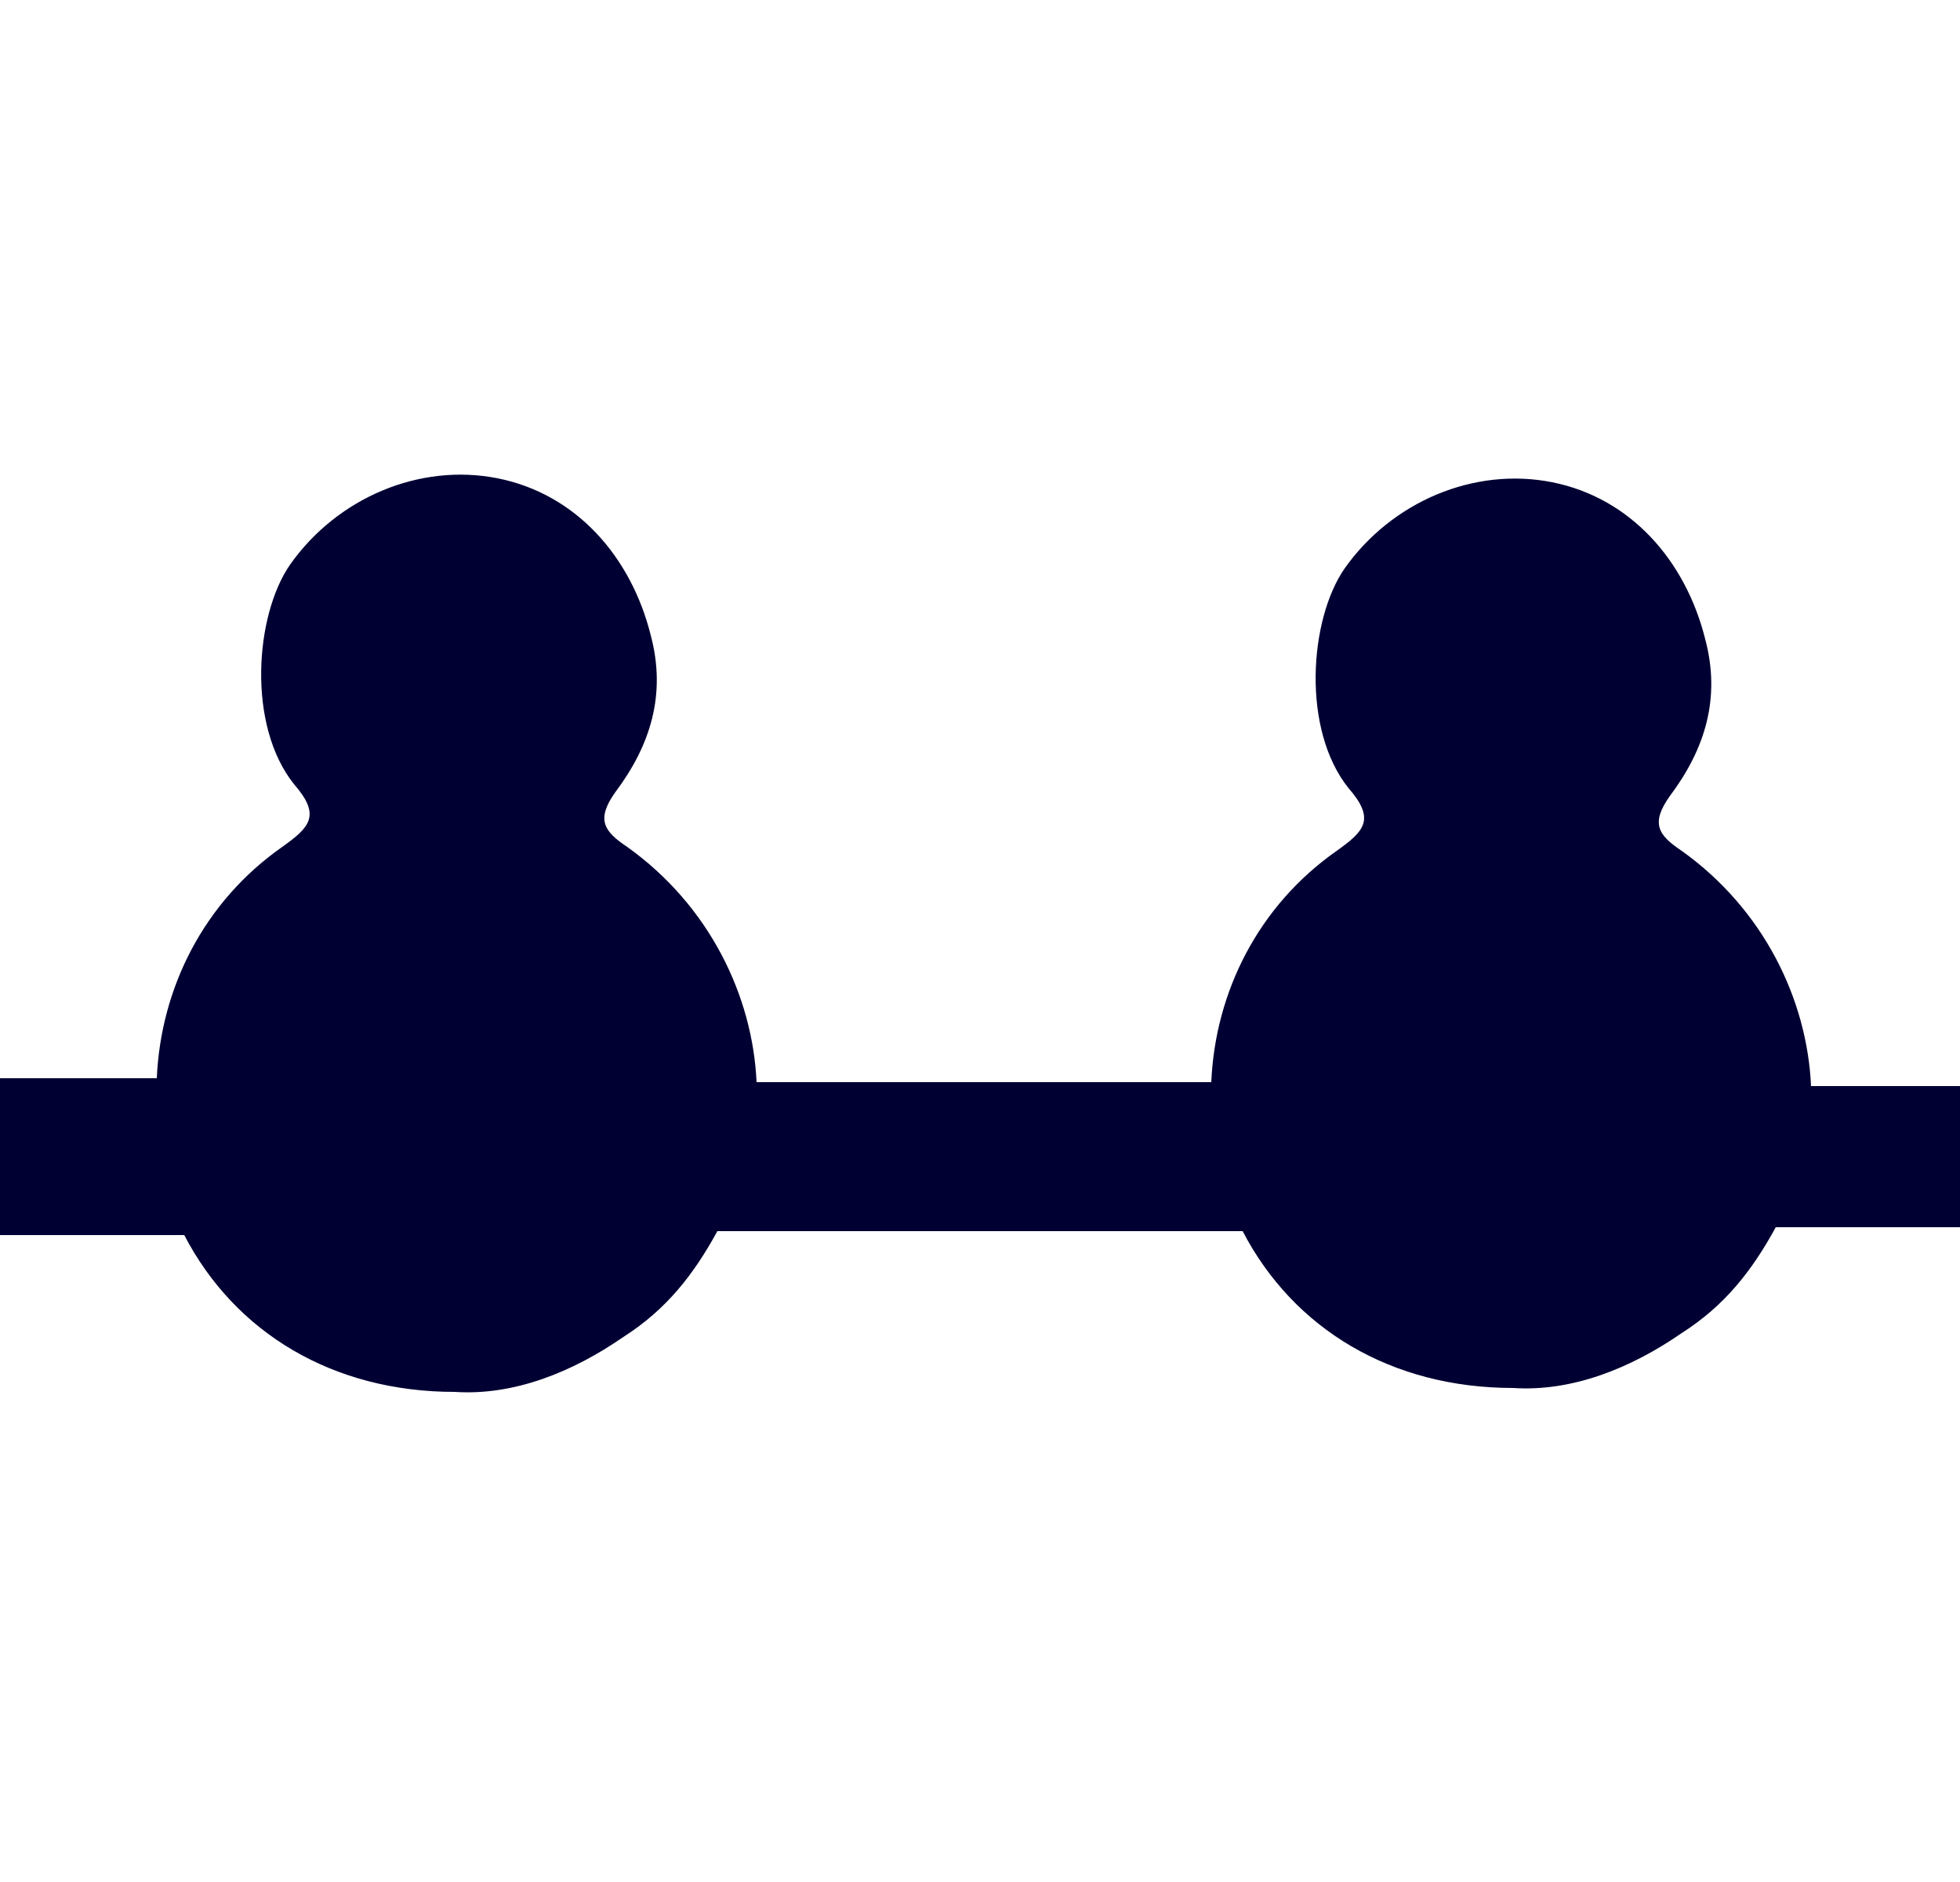
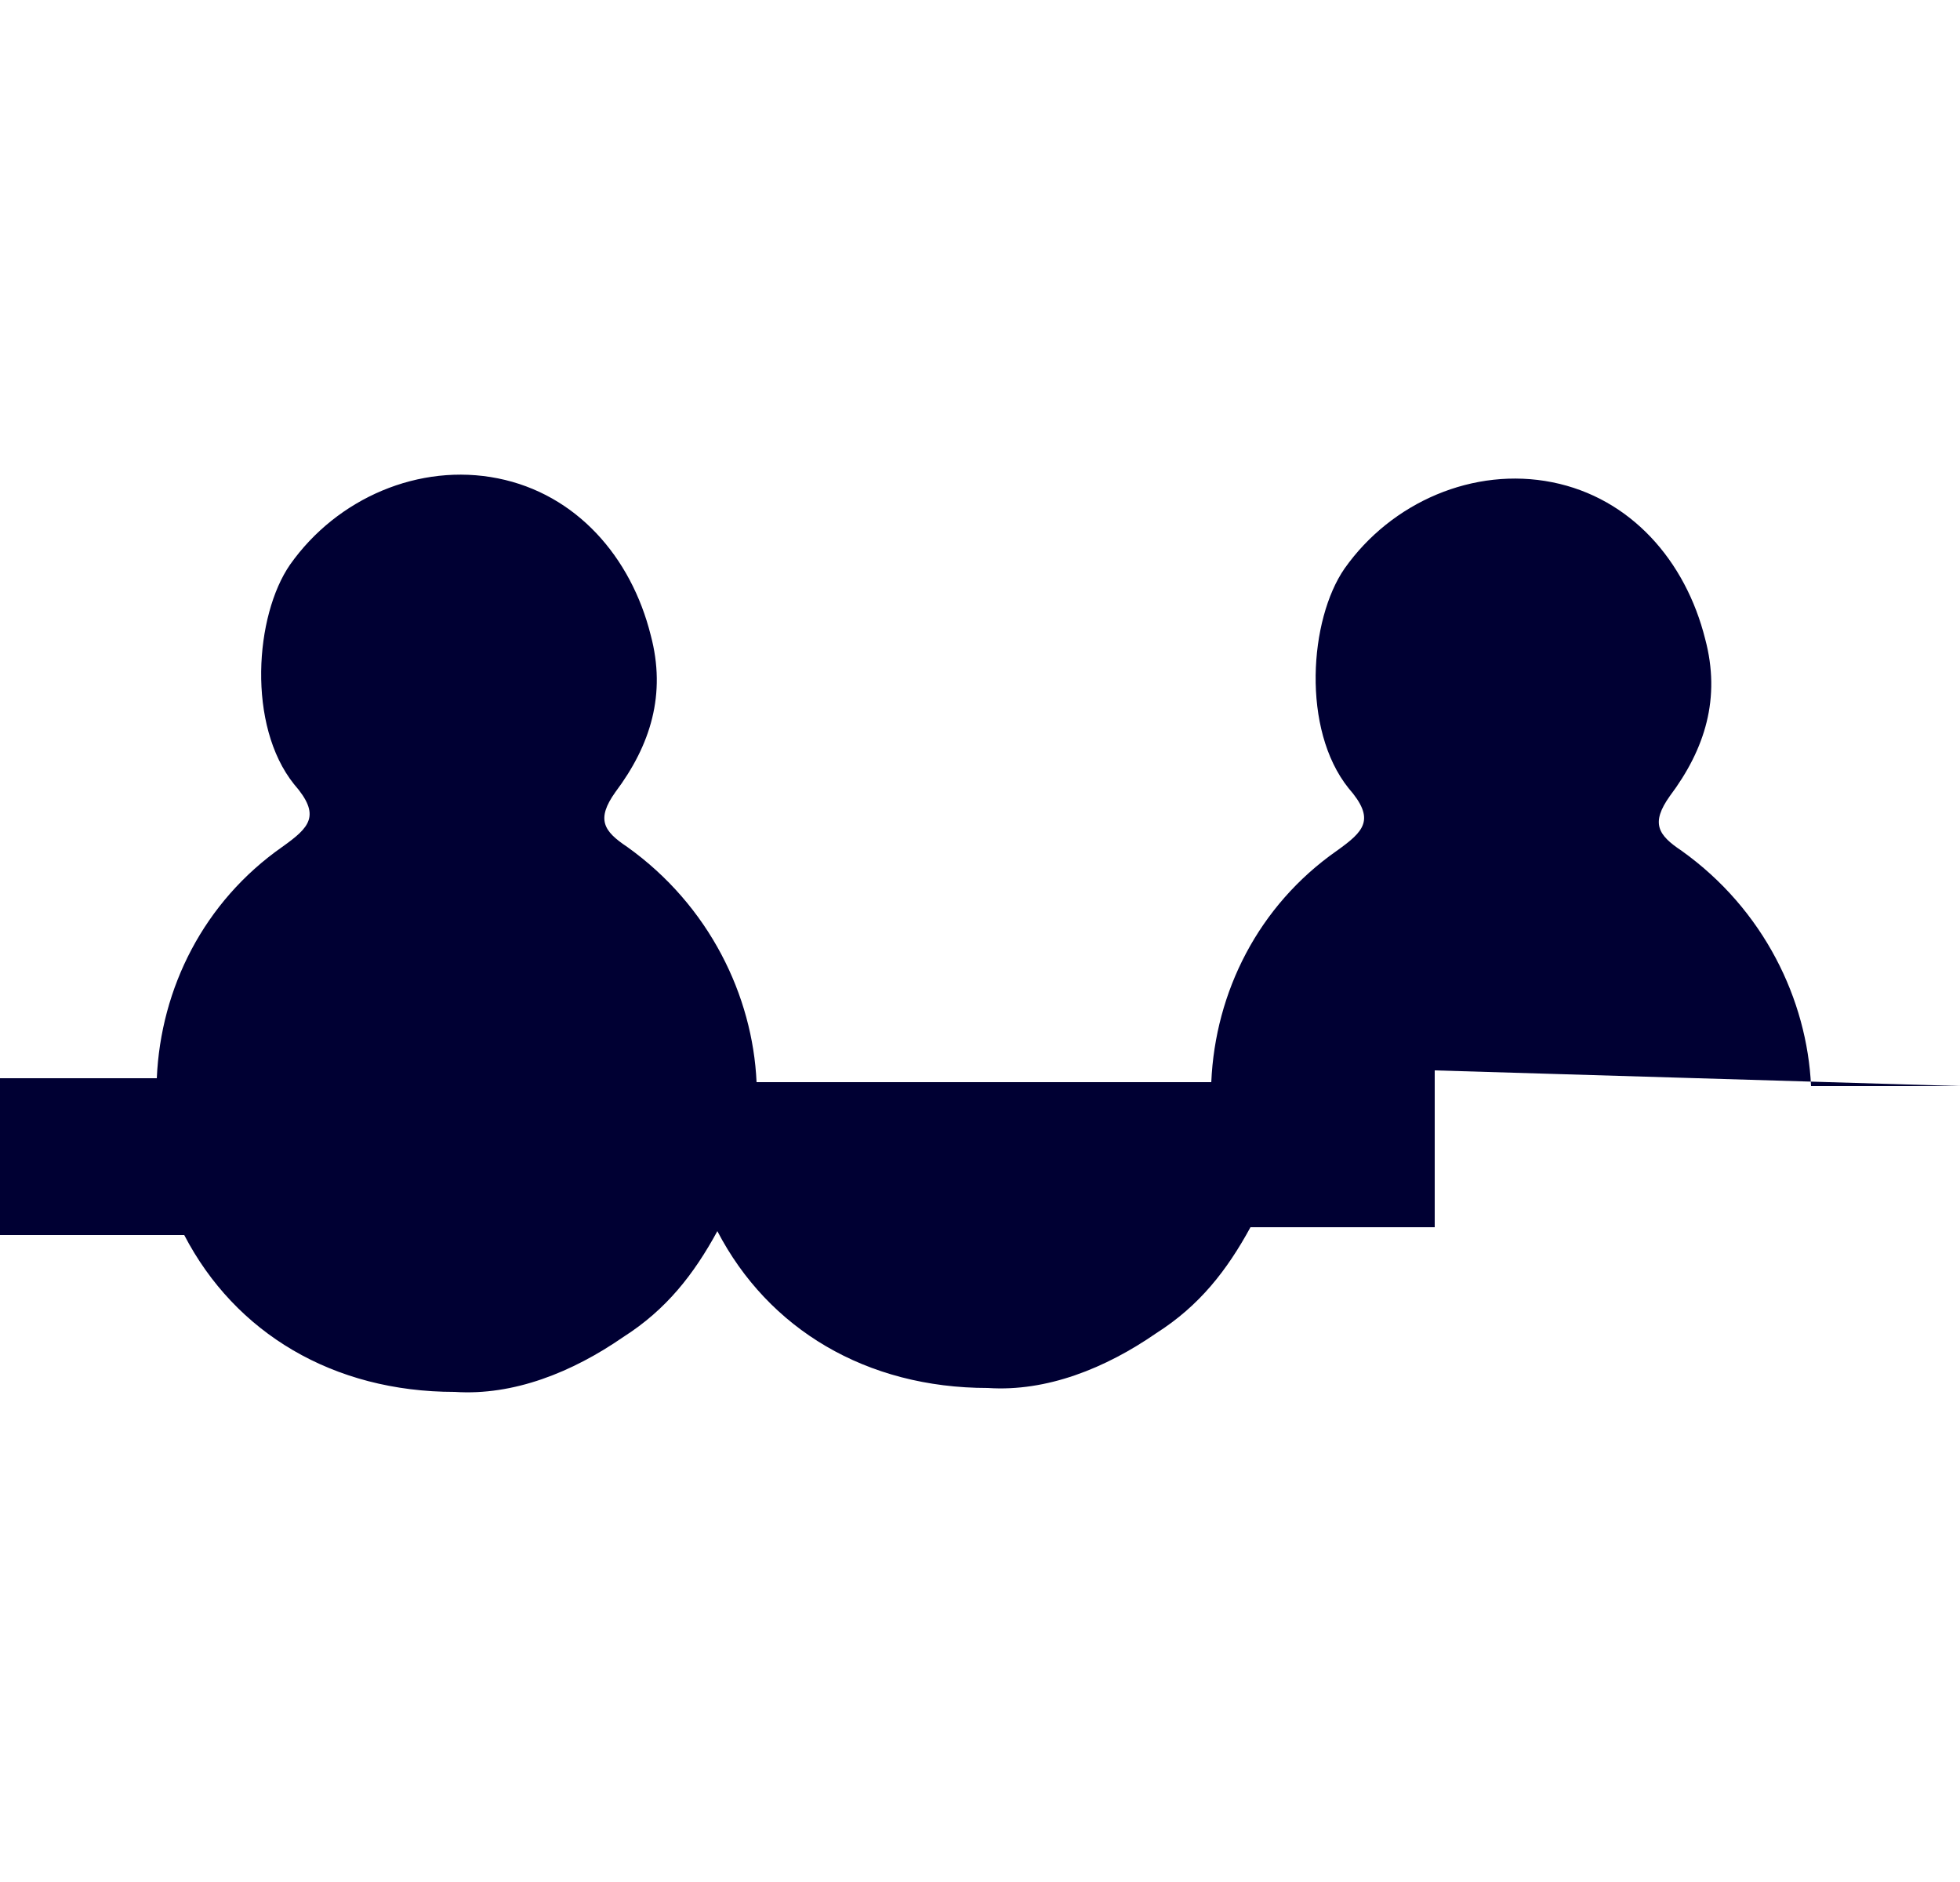
<svg xmlns="http://www.w3.org/2000/svg" id="Ebene_1" version="1.1" viewBox="0 0 50 48">
  <defs>
    <style>
      .st0 {
        fill: #003;
      }
    </style>
  </defs>
-   <path class="st0" d="M50,27.7h-3.8c-.1-2.2-1.2-4.5-3.3-6-.6-.4-.8-.7-.3-1.4.9-1.2,1.3-2.5.9-4-.5-2-1.9-3.6-3.9-4-2-.4-4.1.5-5.3,2.2-.9,1.3-1.1,4.1.1,5.6.7.8.4,1.1-.3,1.6-2,1.4-3.1,3.6-3.2,5.9h-11.6c-.1-2.2-1.2-4.5-3.3-6-.6-.4-.8-.7-.3-1.4.9-1.2,1.3-2.5.9-4-.5-2-1.9-3.6-3.9-4-2-.4-4.1.5-5.3,2.2-.9,1.3-1.1,4.1.1,5.6.7.8.4,1.1-.3,1.6-2,1.4-3.1,3.6-3.2,5.9H0v4h4.7c1.3,2.5,3.8,4,6.9,4,1.5.1,3-.5,4.3-1.4,1.1-.7,1.8-1.6,2.4-2.7h13.4c1.3,2.5,3.8,4,6.9,4,1.5.1,3-.5,4.3-1.4,1.1-.7,1.8-1.6,2.4-2.7h4.7v-4Z" />
+   <path class="st0" d="M50,27.7h-3.8c-.1-2.2-1.2-4.5-3.3-6-.6-.4-.8-.7-.3-1.4.9-1.2,1.3-2.5.9-4-.5-2-1.9-3.6-3.9-4-2-.4-4.1.5-5.3,2.2-.9,1.3-1.1,4.1.1,5.6.7.8.4,1.1-.3,1.6-2,1.4-3.1,3.6-3.2,5.9h-11.6c-.1-2.2-1.2-4.5-3.3-6-.6-.4-.8-.7-.3-1.4.9-1.2,1.3-2.5.9-4-.5-2-1.9-3.6-3.9-4-2-.4-4.1.5-5.3,2.2-.9,1.3-1.1,4.1.1,5.6.7.8.4,1.1-.3,1.6-2,1.4-3.1,3.6-3.2,5.9H0v4h4.7c1.3,2.5,3.8,4,6.9,4,1.5.1,3-.5,4.3-1.4,1.1-.7,1.8-1.6,2.4-2.7c1.3,2.5,3.8,4,6.9,4,1.5.1,3-.5,4.3-1.4,1.1-.7,1.8-1.6,2.4-2.7h4.7v-4Z" />
</svg>